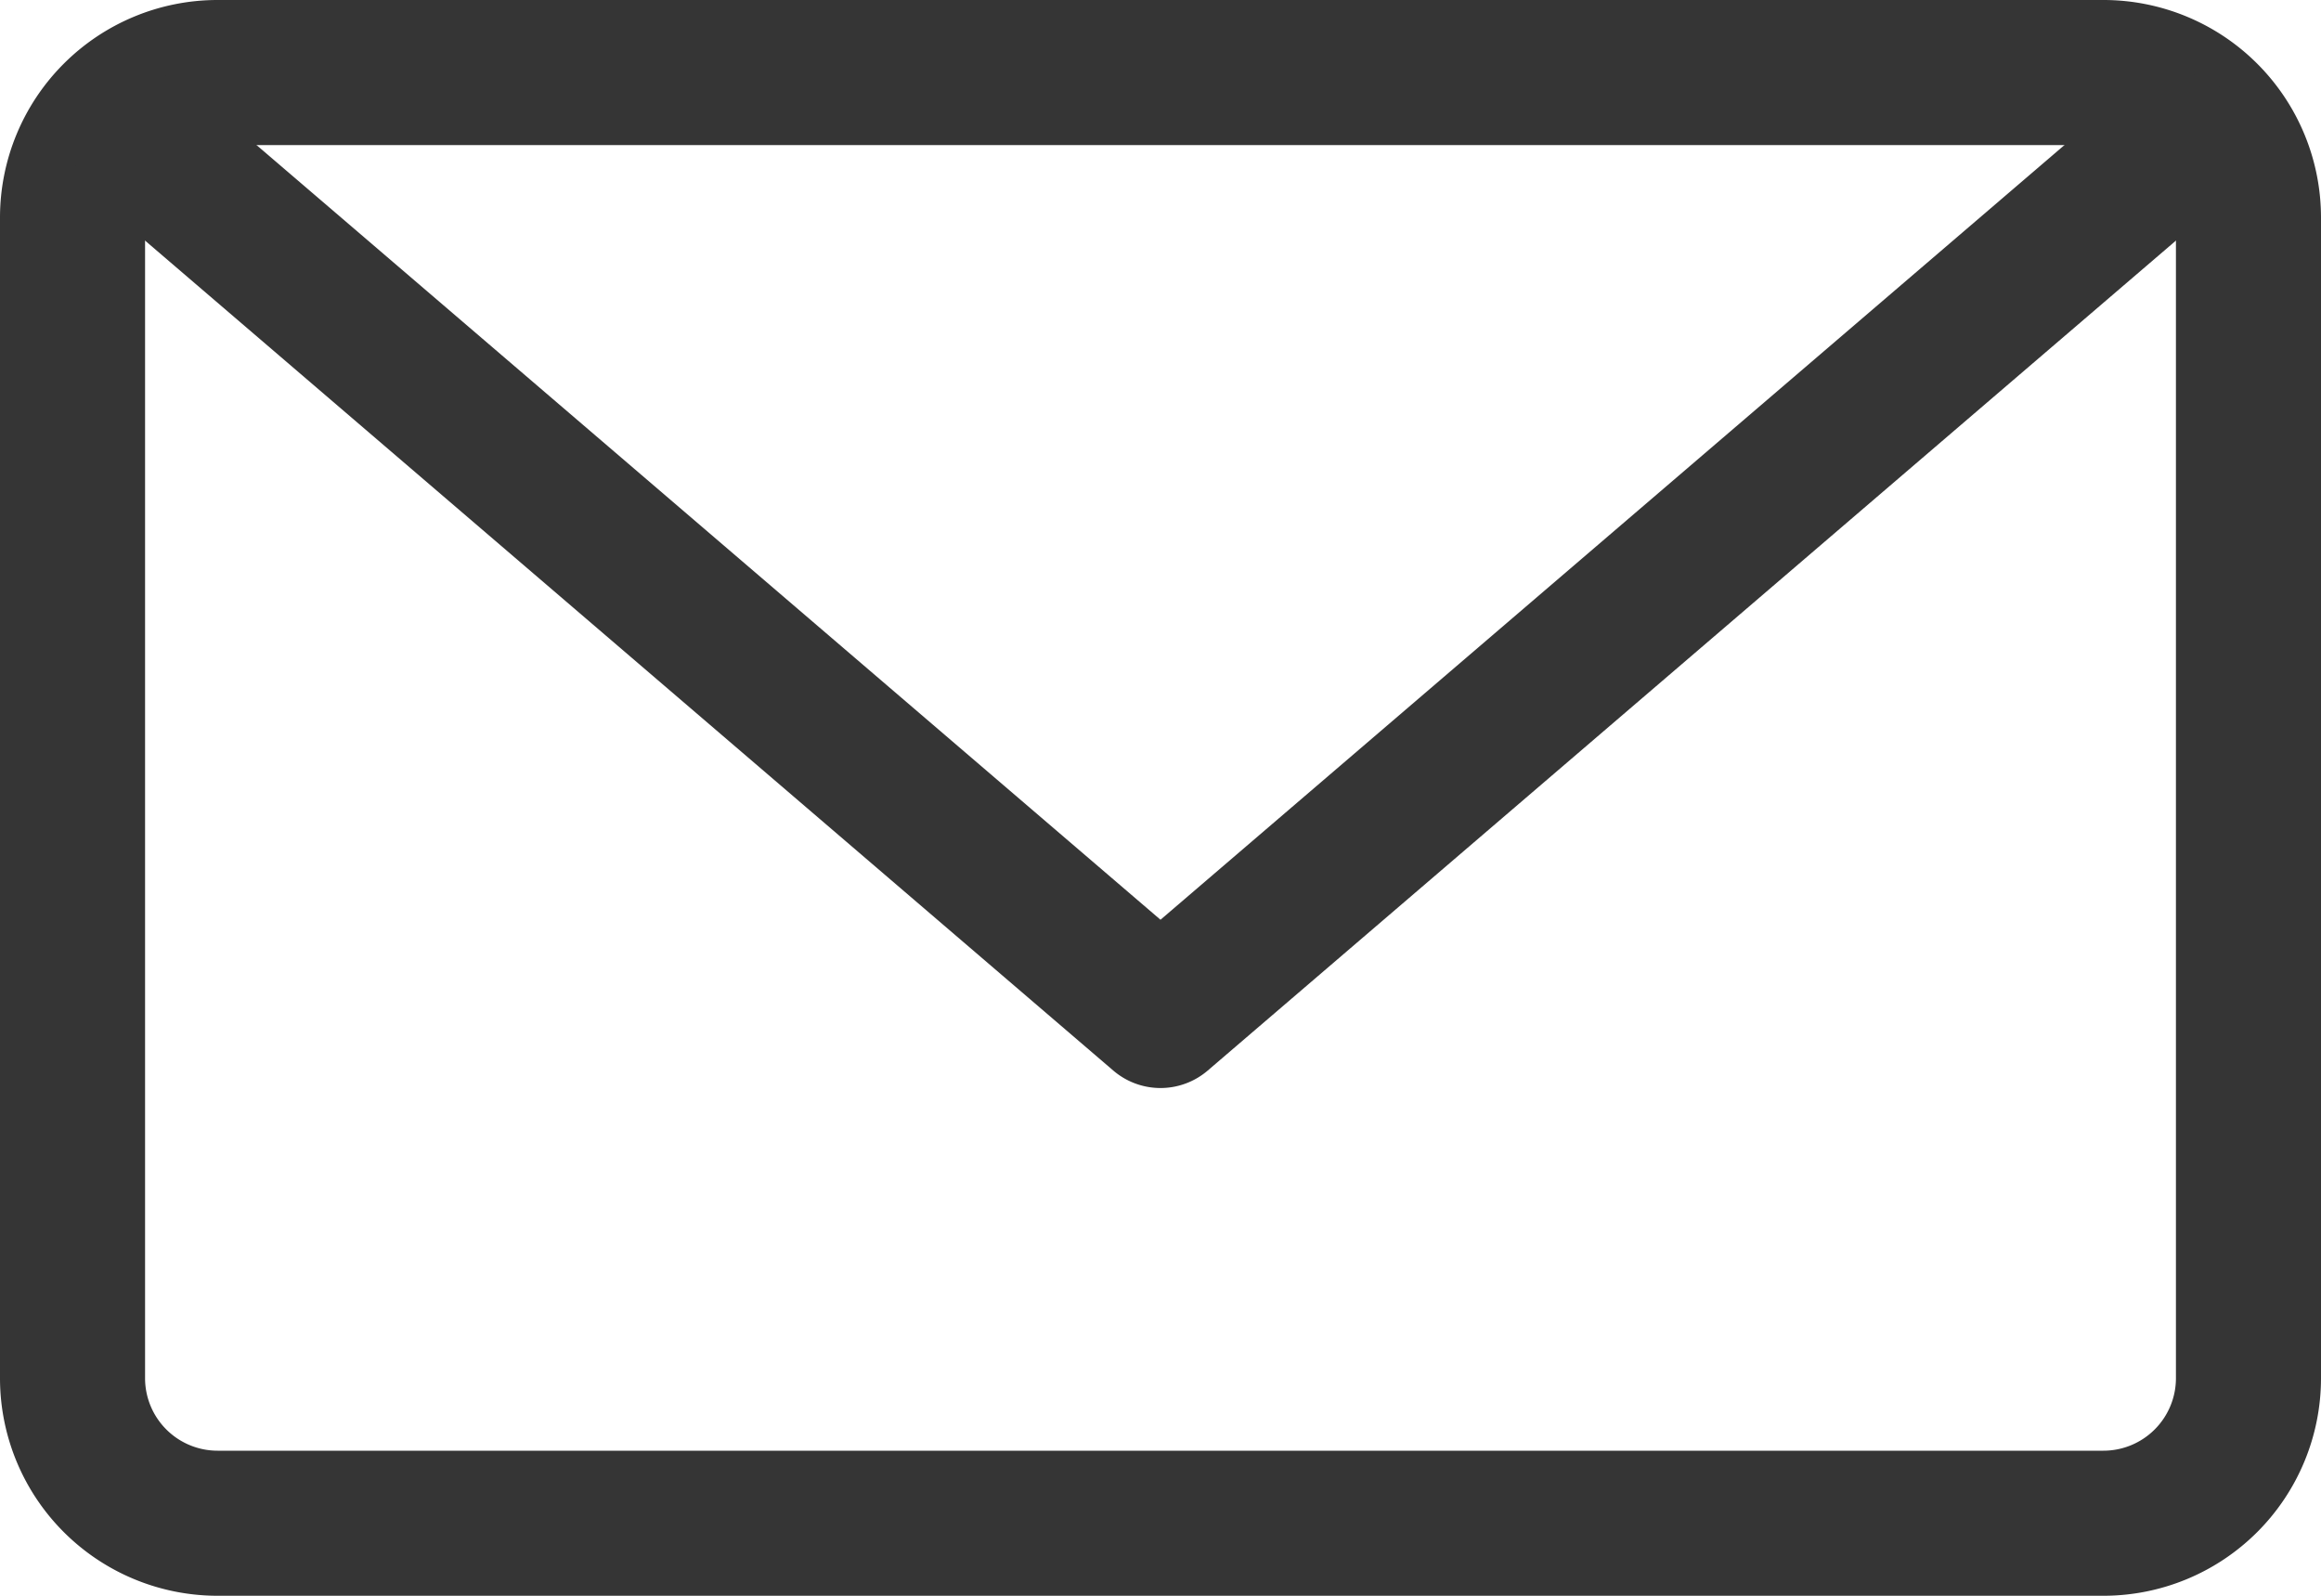
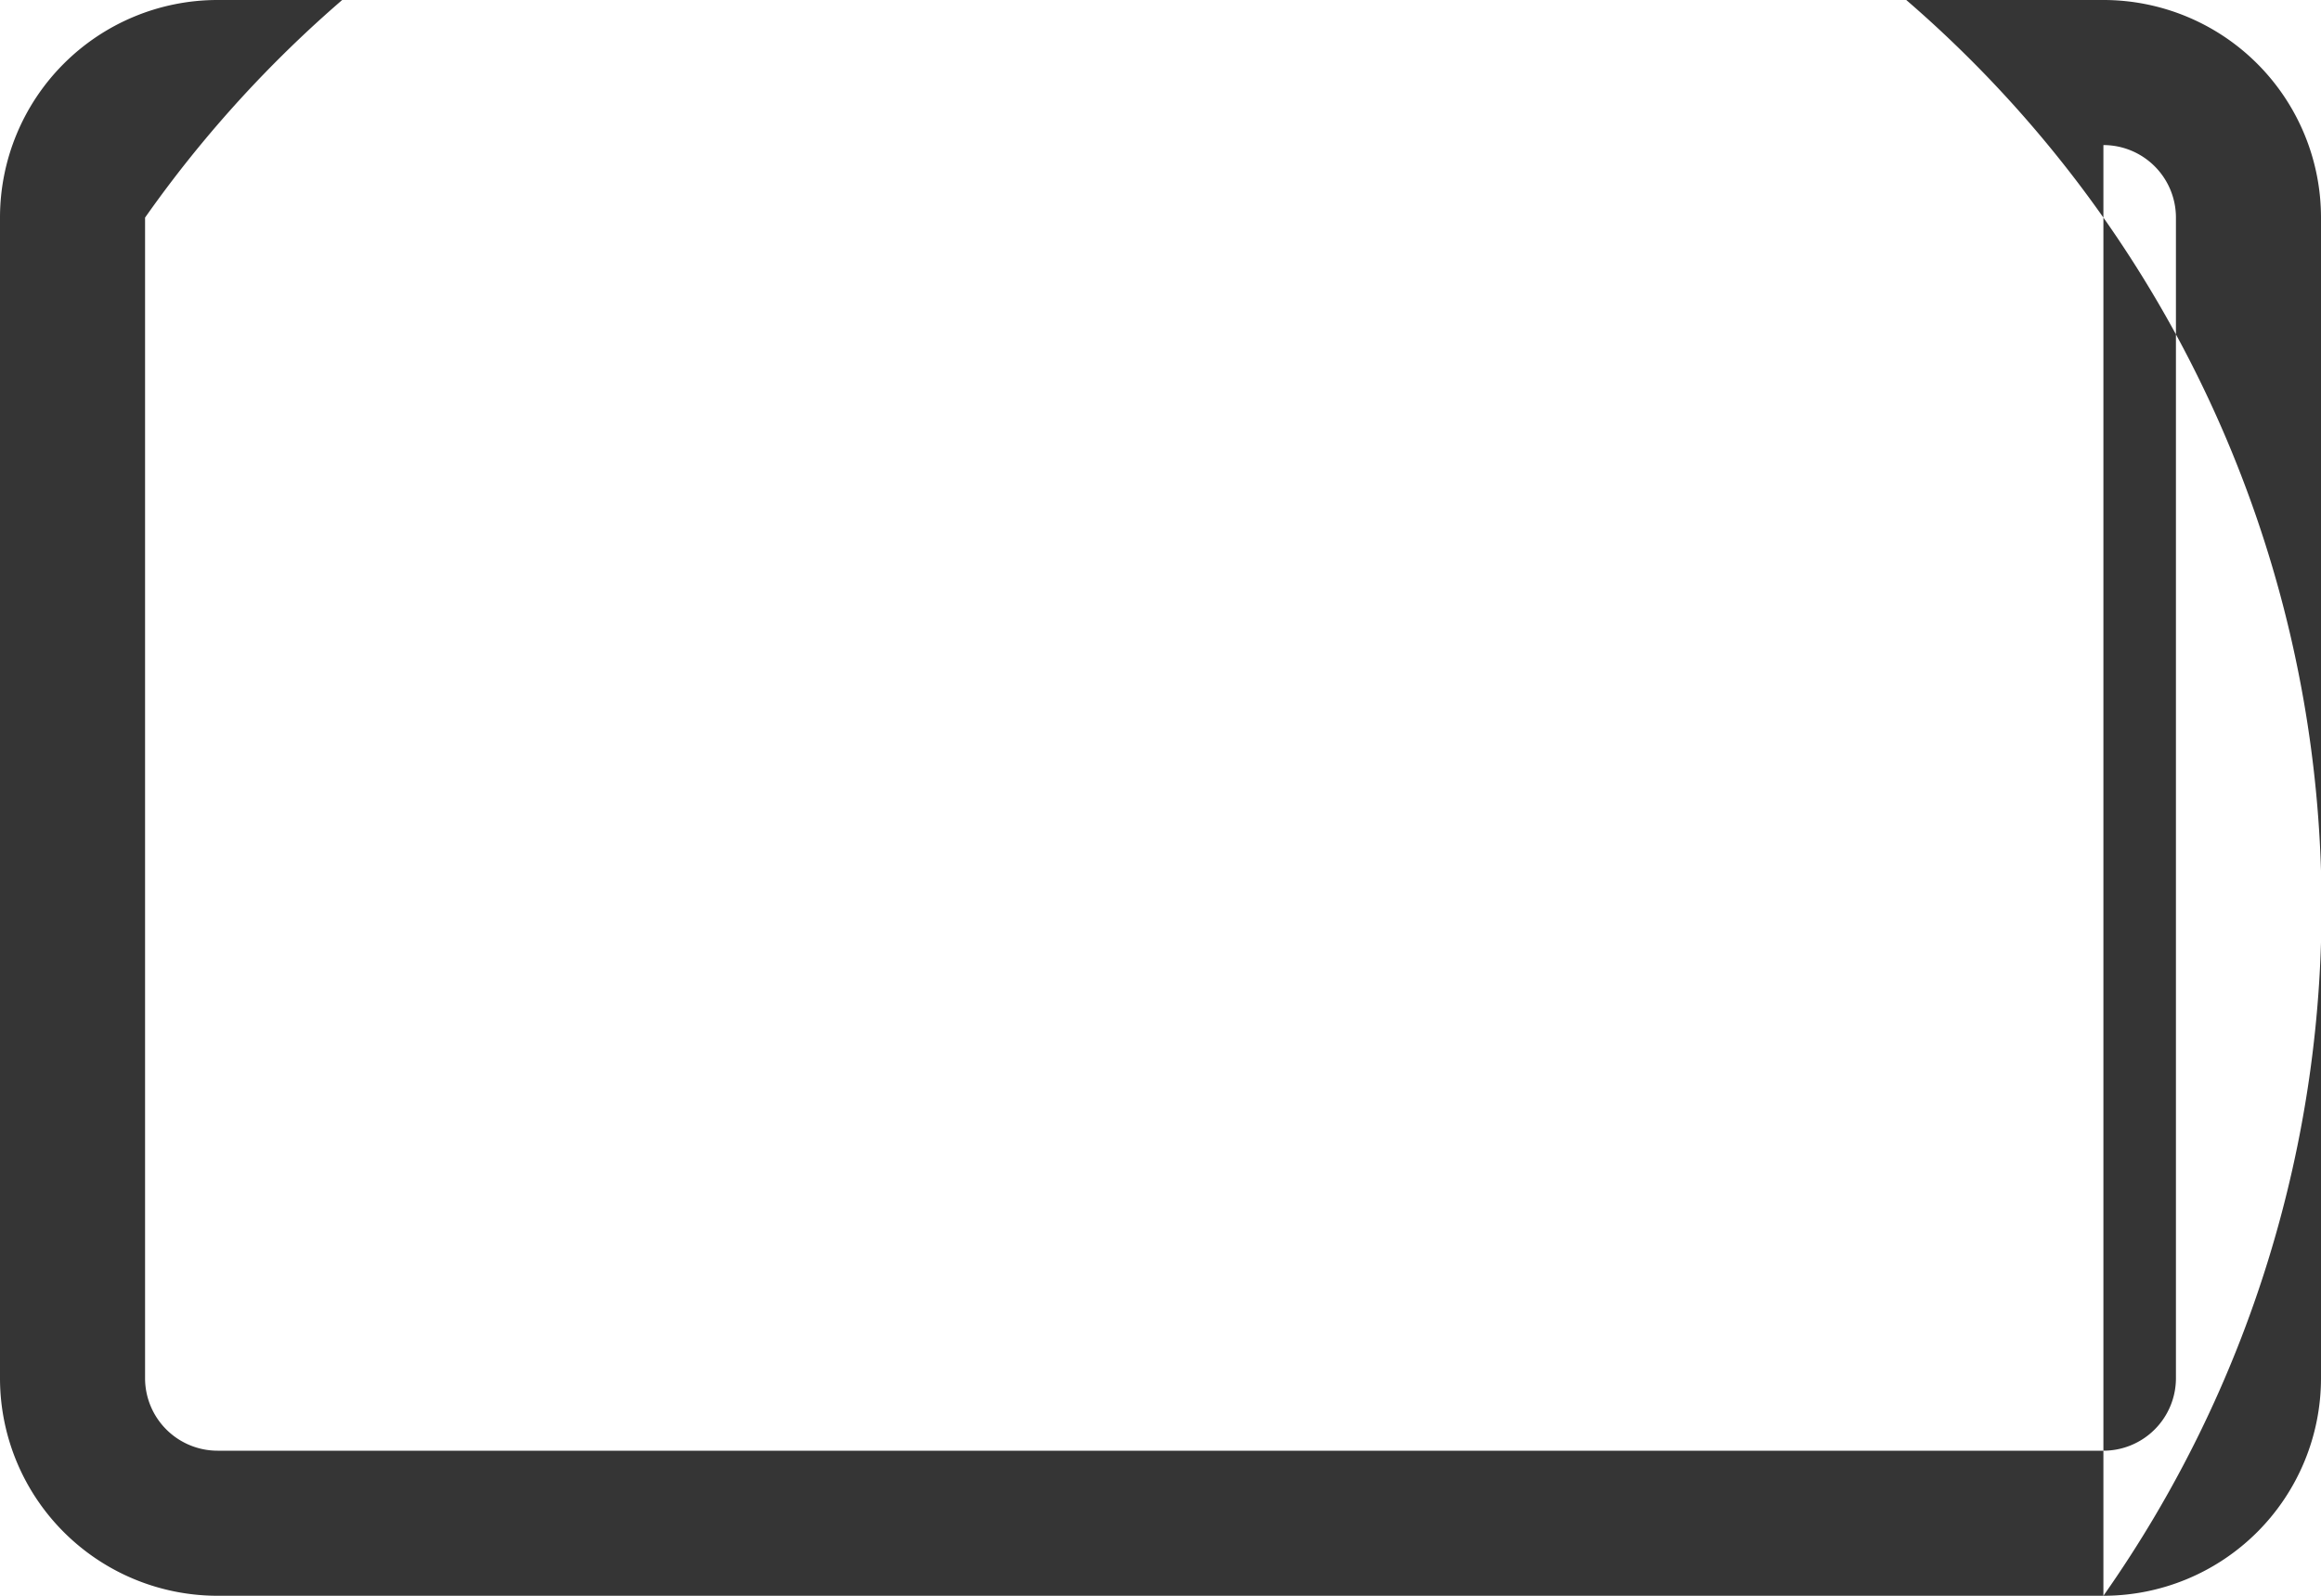
<svg xmlns="http://www.w3.org/2000/svg" viewBox="0 0 32 22">
  <defs>
    <style>.cls-1{fill:#353535;}</style>
  </defs>
  <title>icon32px</title>
  <g id="Communication">
-     <path class="cls-1" d="M29,22H3a3,3,0,0,1-3-3V3A3,3,0,0,1,3,0H29a3,3,0,0,1,3,3V19A3,3,0,0,1,29,22ZM3,2A1,1,0,0,0,2,3V19a1,1,0,0,0,1,1H29a1,1,0,0,0,1-1V3a1,1,0,0,0-1-1Z" />
-     <path class="cls-1" d="M16,15a1,1,0,0,1-.65-.24l-14-12a1,1,0,0,1,1.3-1.52L16,12.68,29.35,1.24a1,1,0,0,1,1.3,1.52l-14,12A1,1,0,0,1,16,15Z" />
+     <path class="cls-1" d="M29,22H3a3,3,0,0,1-3-3V3A3,3,0,0,1,3,0H29a3,3,0,0,1,3,3V19A3,3,0,0,1,29,22ZA1,1,0,0,0,2,3V19a1,1,0,0,0,1,1H29a1,1,0,0,0,1-1V3a1,1,0,0,0-1-1Z" />
  </g>
</svg>